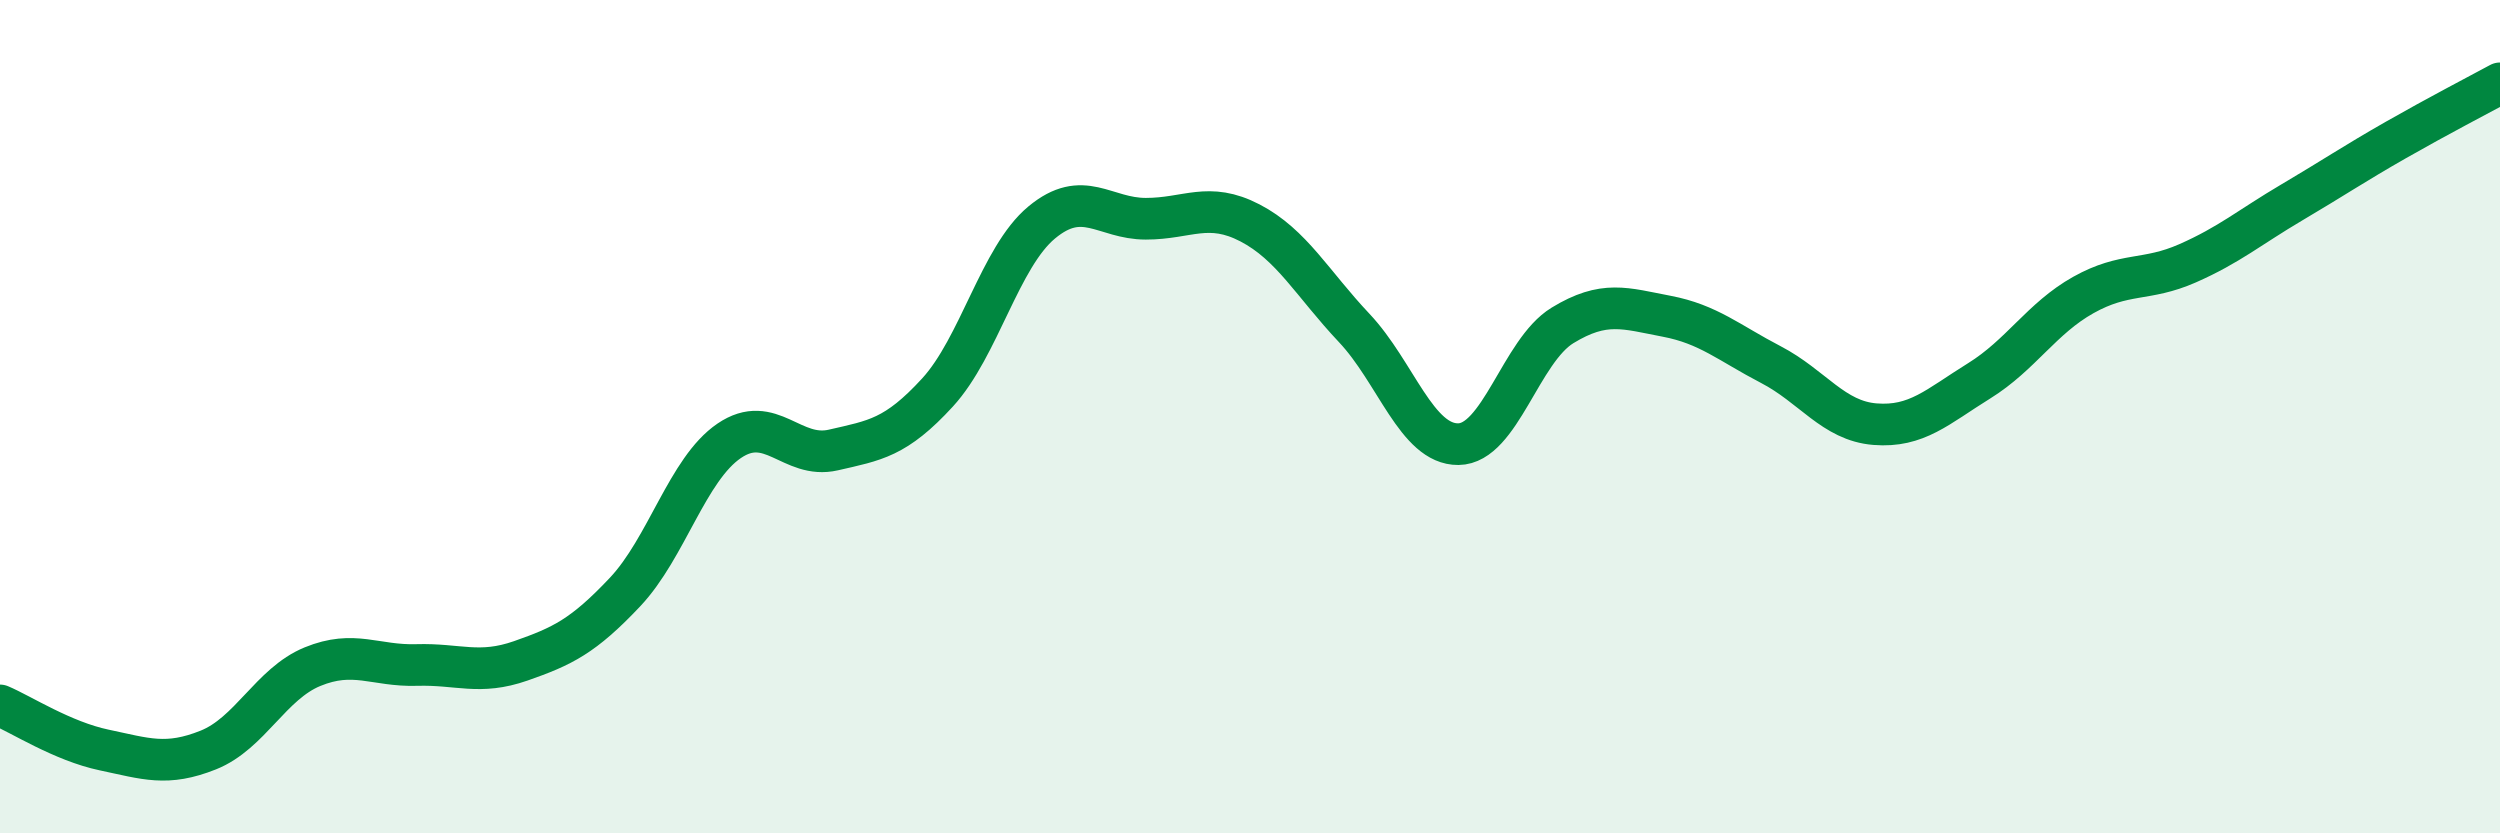
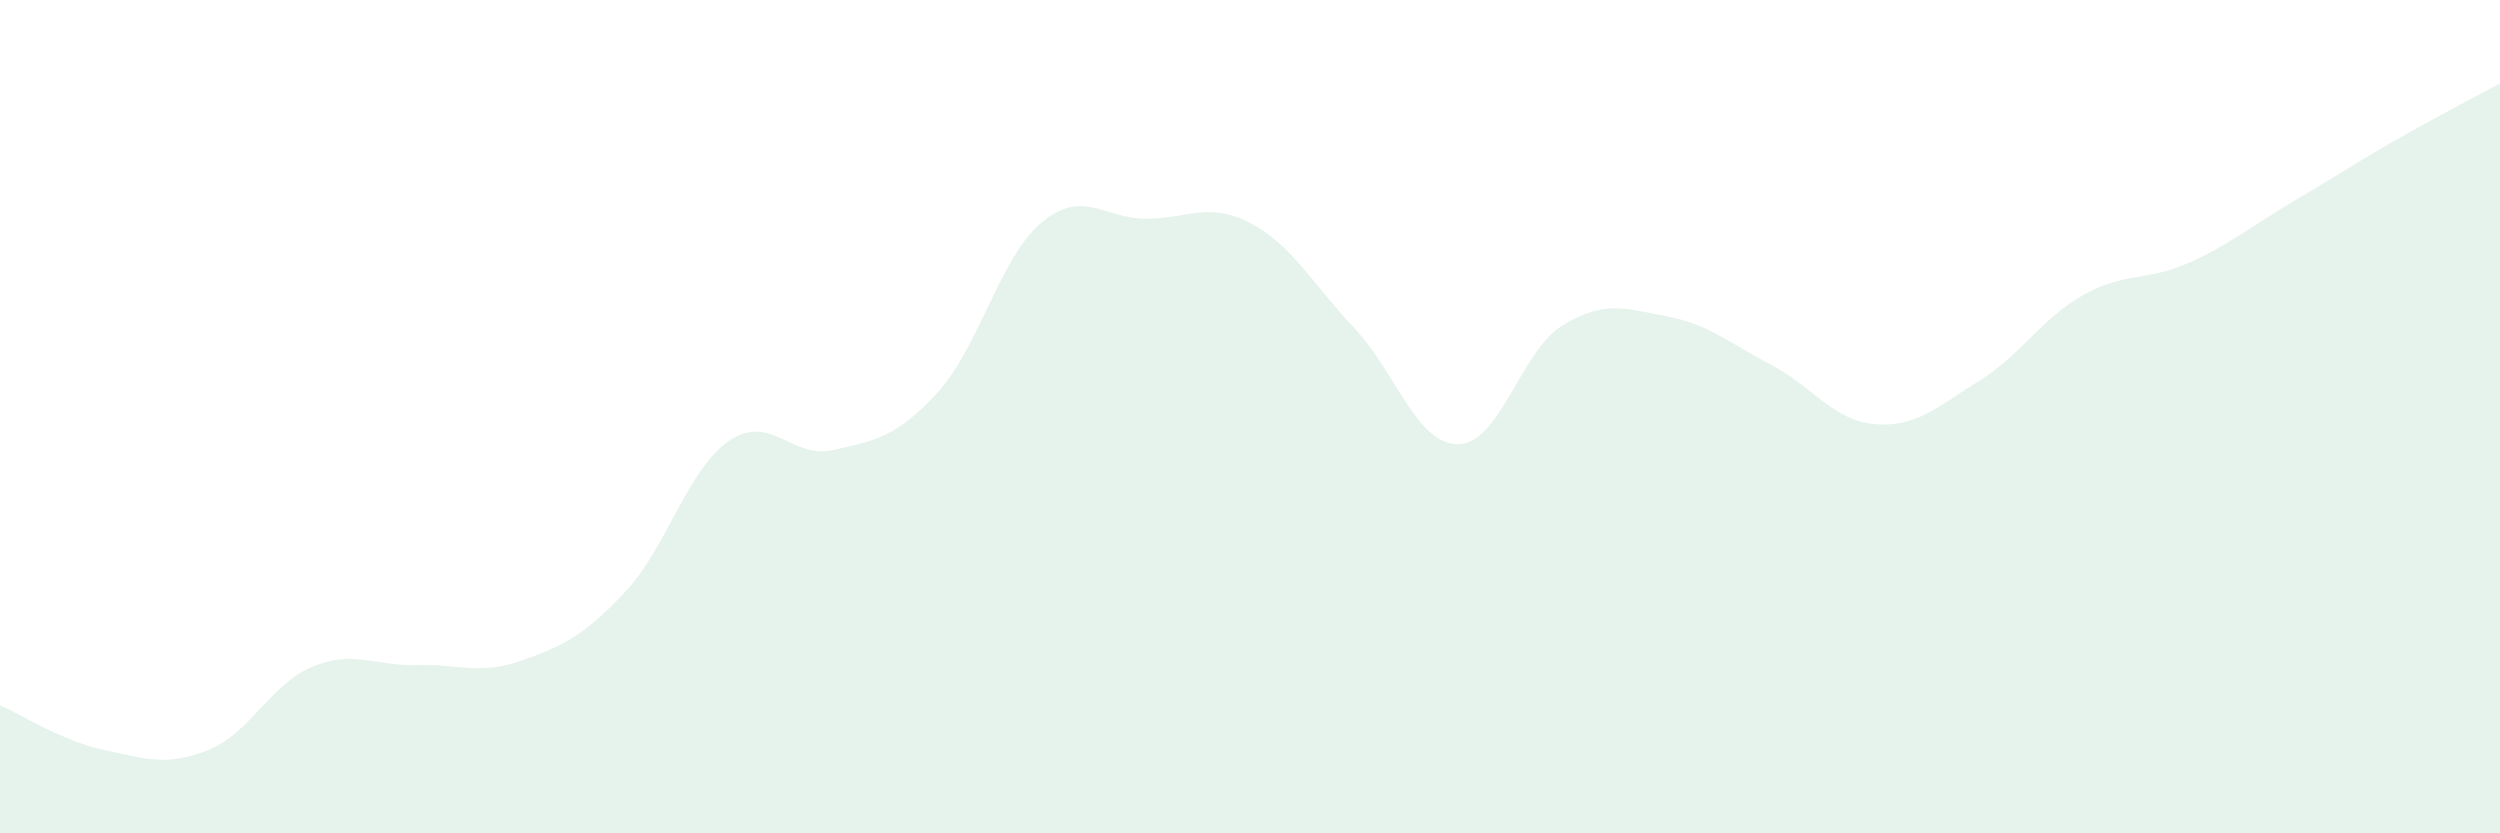
<svg xmlns="http://www.w3.org/2000/svg" width="60" height="20" viewBox="0 0 60 20">
  <path d="M 0,16.93 C 0.5,17.14 1.5,17.79 2.5,18 C 3.5,18.21 4,18.4 5,18 C 6,17.6 6.5,16.41 7.5,16 C 8.5,15.59 9,15.99 10,15.96 C 11,15.93 11.5,16.21 12.5,15.86 C 13.5,15.51 14,15.27 15,14.21 C 16,13.15 16.5,11.26 17.5,10.58 C 18.5,9.9 19,11.03 20,10.8 C 21,10.57 21.5,10.51 22.5,9.42 C 23.5,8.33 24,6.17 25,5.34 C 26,4.51 26.5,5.25 27.5,5.25 C 28.5,5.25 29,4.83 30,5.35 C 31,5.87 31.5,6.81 32.5,7.87 C 33.5,8.93 34,10.67 35,10.66 C 36,10.65 36.5,8.42 37.5,7.81 C 38.5,7.2 39,7.4 40,7.59 C 41,7.78 41.5,8.23 42.5,8.75 C 43.5,9.27 44,10.1 45,10.18 C 46,10.26 46.5,9.76 47.5,9.14 C 48.5,8.52 49,7.64 50,7.08 C 51,6.52 51.5,6.76 52.5,6.32 C 53.5,5.88 54,5.45 55,4.86 C 56,4.27 56.5,3.93 57.5,3.36 C 58.5,2.79 59.5,2.27 60,2L60 20L0 20Z" fill="#008740" opacity="0.1" stroke-linecap="round" stroke-linejoin="round" />
-   <path d="M 0,16.93 C 0.5,17.14 1.5,17.79 2.5,18 C 3.5,18.21 4,18.4 5,18 C 6,17.6 6.5,16.41 7.5,16 C 8.5,15.59 9,15.99 10,15.96 C 11,15.93 11.5,16.21 12.5,15.86 C 13.5,15.51 14,15.27 15,14.21 C 16,13.15 16.5,11.26 17.5,10.58 C 18.5,9.9 19,11.03 20,10.8 C 21,10.57 21.5,10.51 22.5,9.42 C 23.5,8.33 24,6.17 25,5.34 C 26,4.51 26.5,5.25 27.5,5.25 C 28.5,5.25 29,4.83 30,5.35 C 31,5.87 31.5,6.81 32.5,7.87 C 33.5,8.93 34,10.67 35,10.66 C 36,10.65 36.5,8.42 37.5,7.81 C 38.5,7.2 39,7.4 40,7.59 C 41,7.78 41.5,8.23 42.5,8.75 C 43.5,9.27 44,10.1 45,10.18 C 46,10.26 46.5,9.76 47.5,9.14 C 48.5,8.52 49,7.64 50,7.08 C 51,6.52 51.5,6.76 52.5,6.32 C 53.5,5.88 54,5.45 55,4.86 C 56,4.27 56.5,3.93 57.5,3.36 C 58.5,2.79 59.5,2.27 60,2" stroke="#008740" stroke-width="1" fill="none" stroke-linecap="round" stroke-linejoin="round" />
</svg>